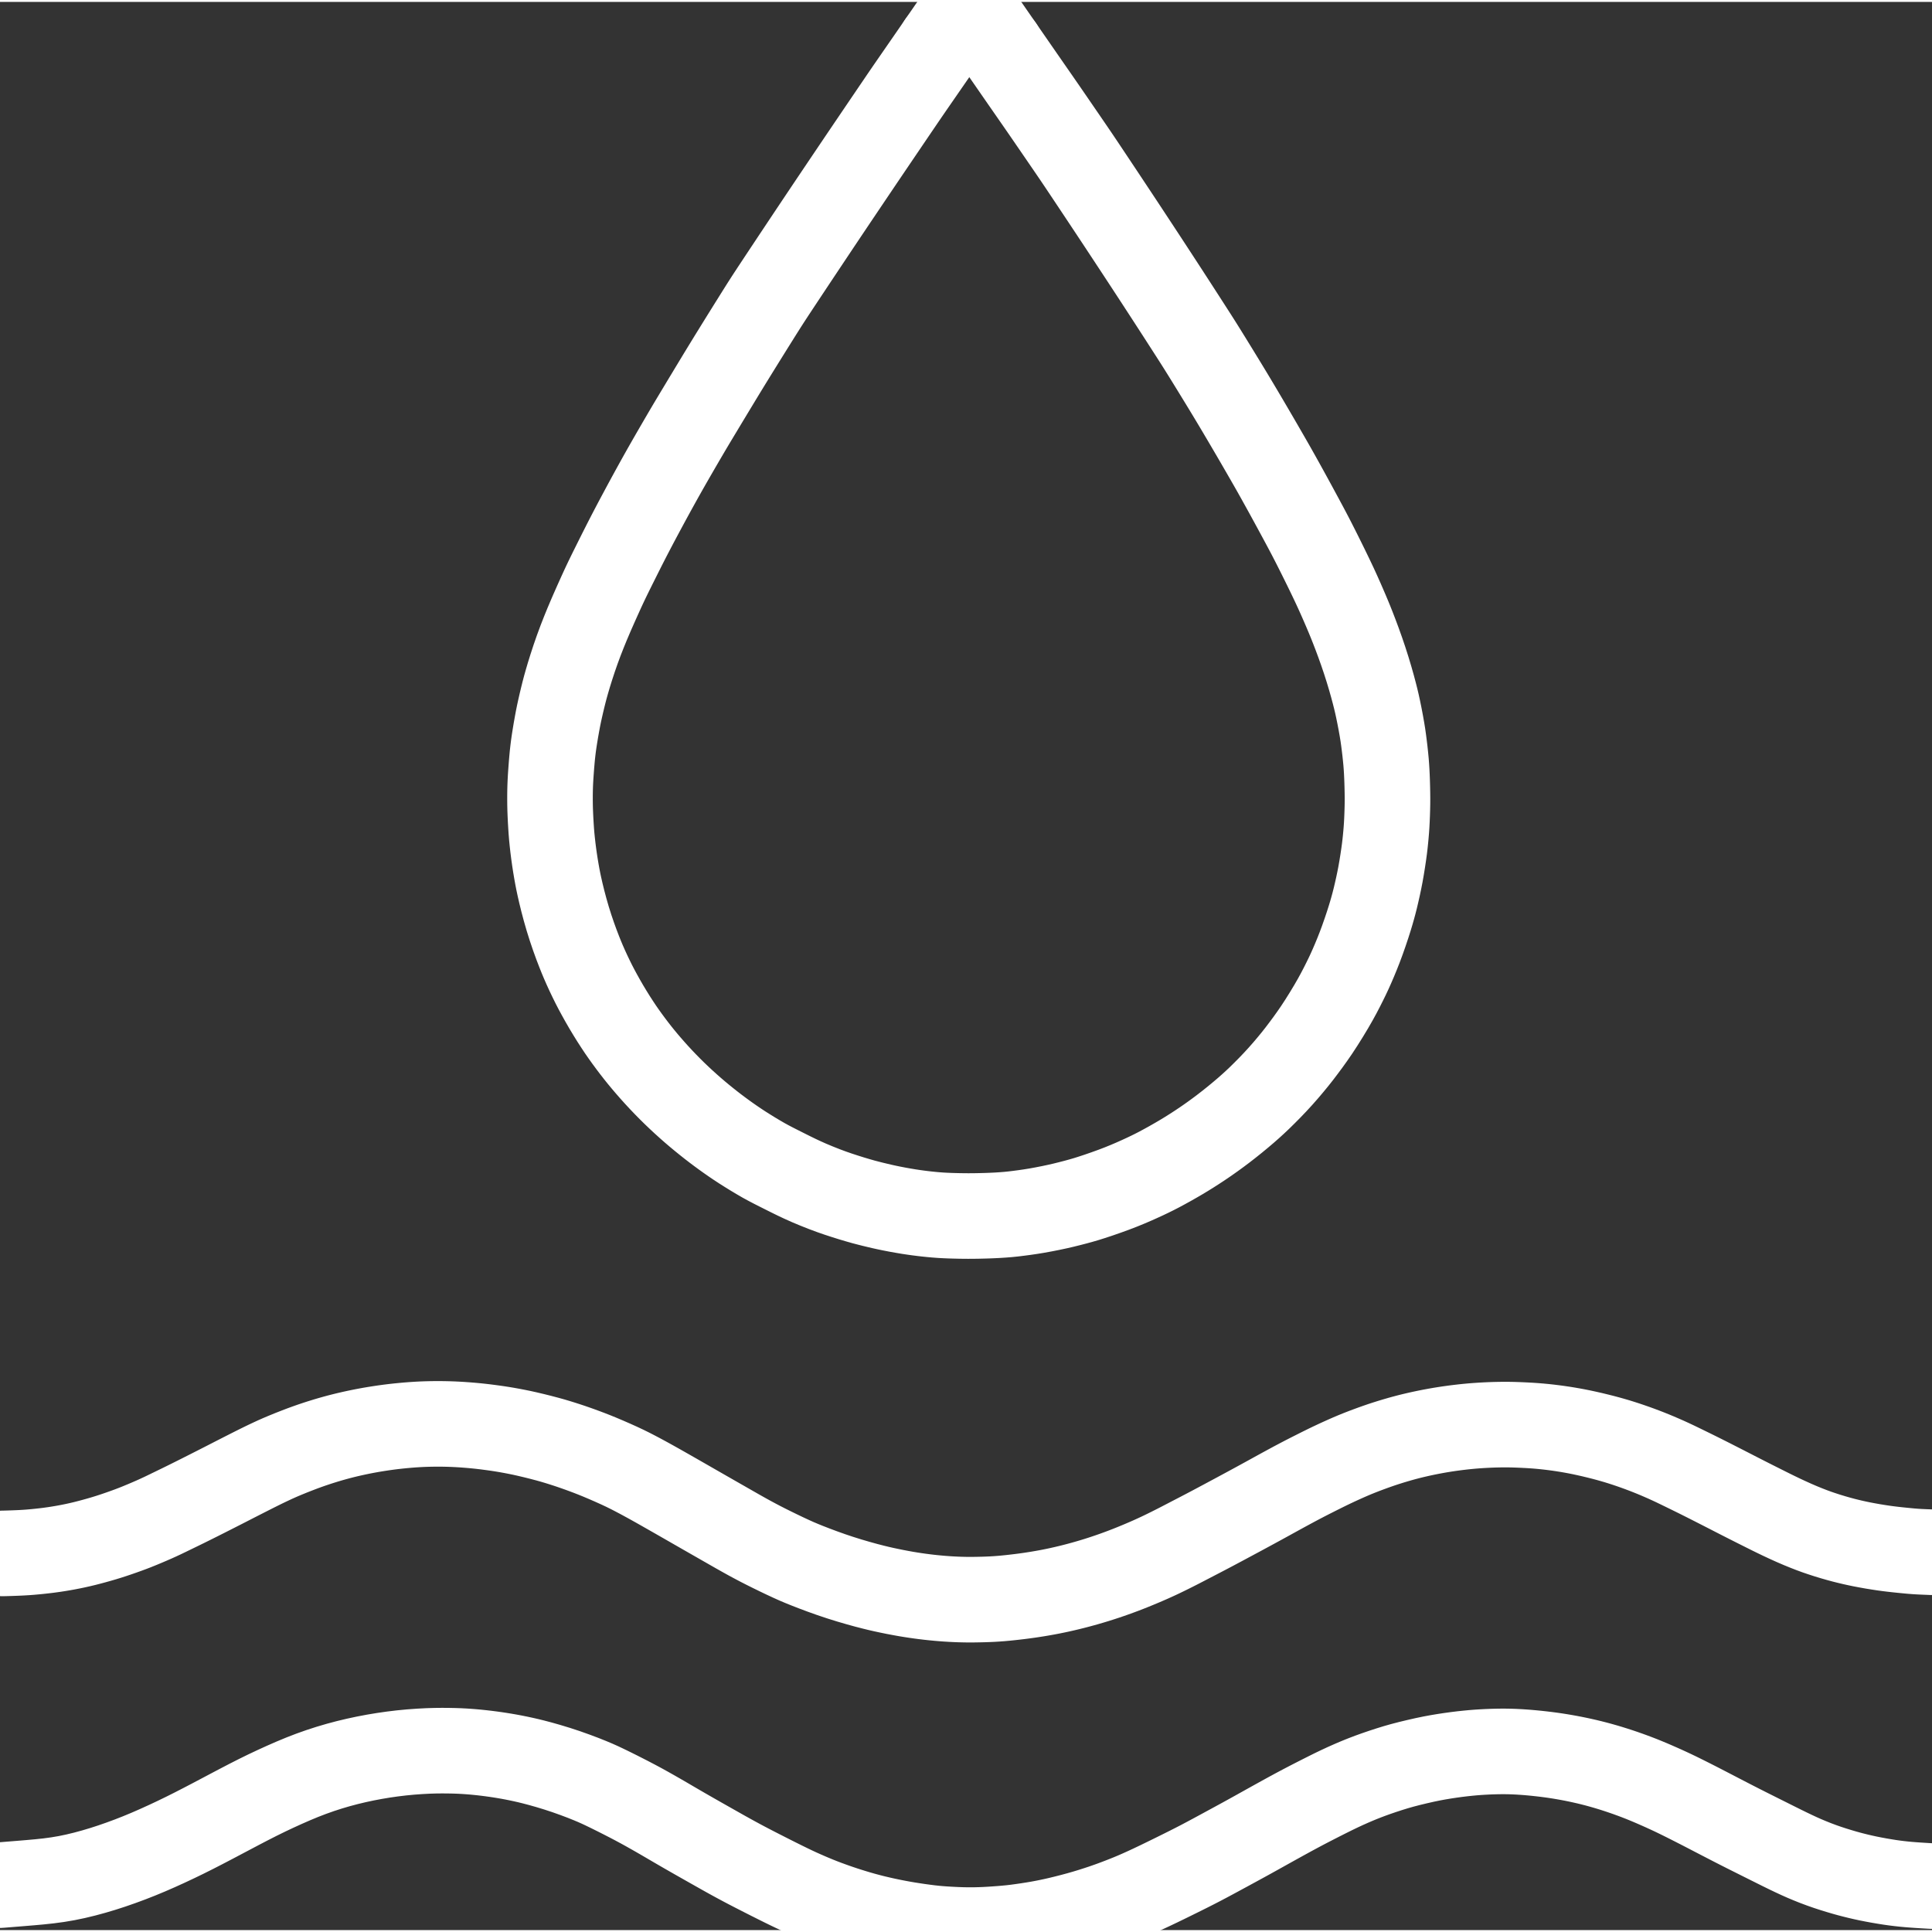
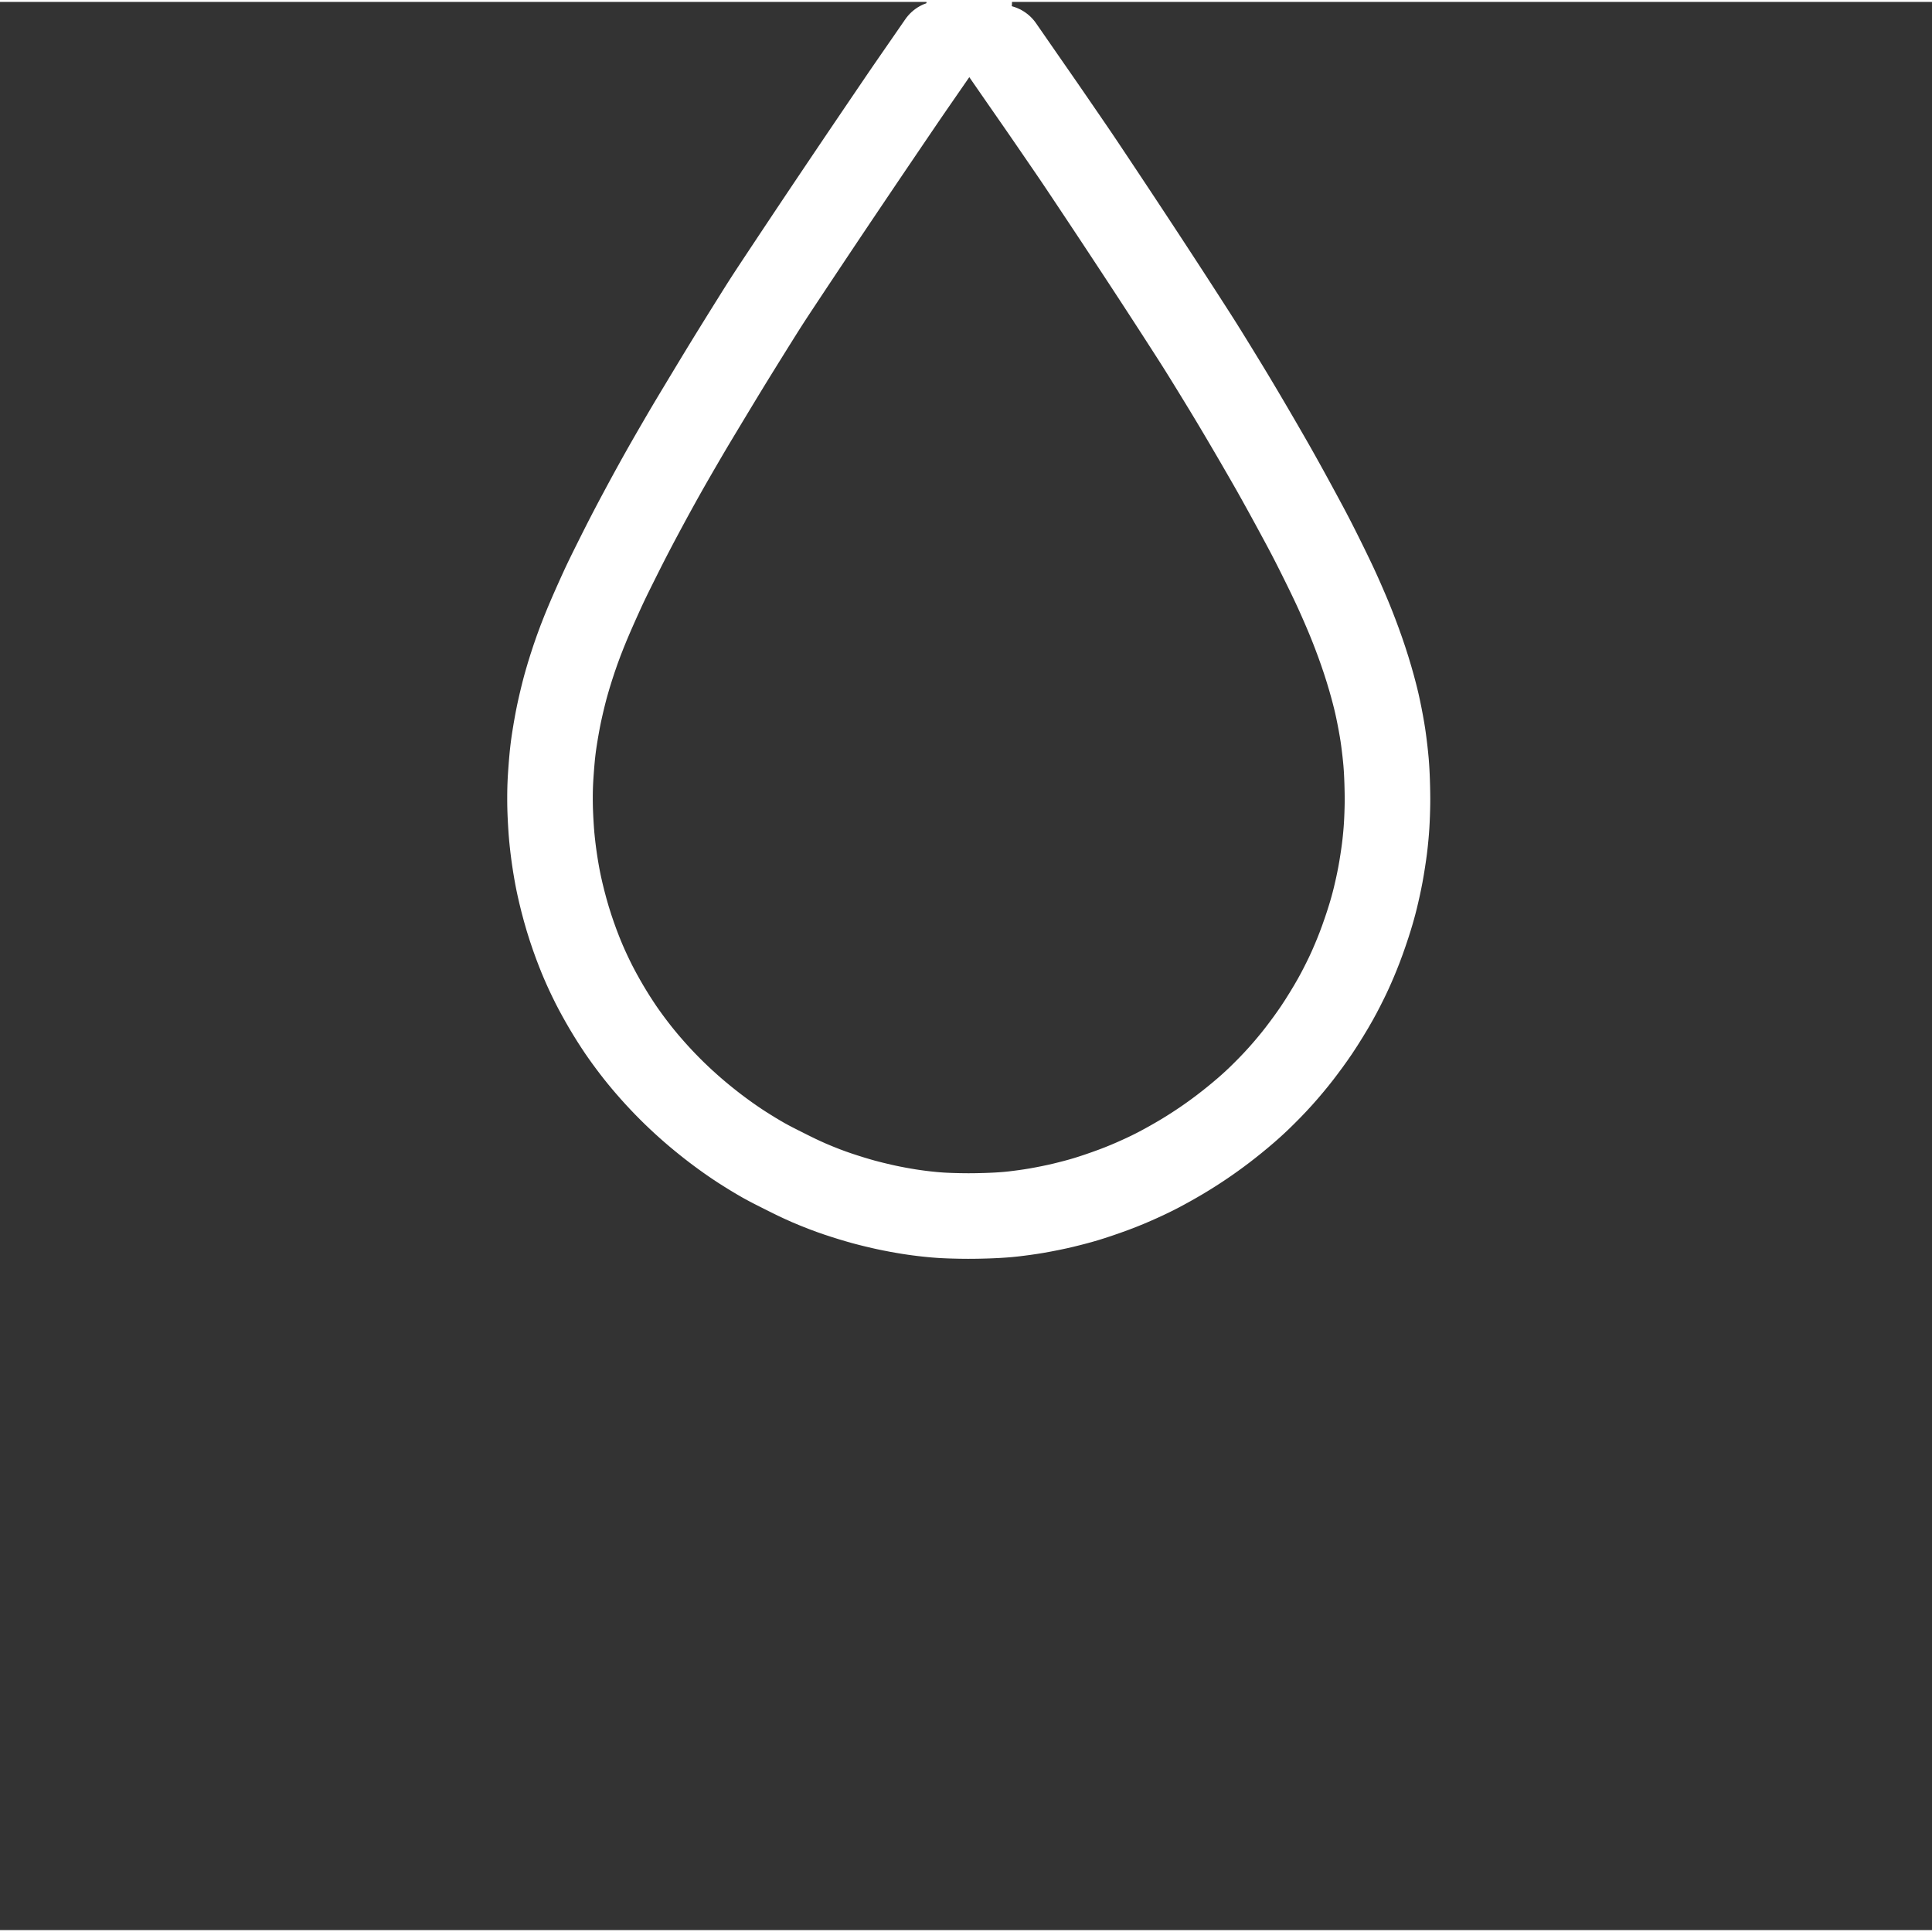
<svg xmlns="http://www.w3.org/2000/svg" overflow="visible" class="colorable-icon" height="1024" width="1024" viewBox="4 5.007 1016 1013.986">
  <rect x="4" y="5.007" width="1016" height="1013.986" fill="#333333" stroke="none" />
  <g stroke-width="45.0" id="skeleton-paths">
-     <path stroke-linejoin="round" stroke-linecap="round" fill="none" stroke-width="45" stroke="#FFFFFF" d="M4 995.362L6.874 995.127L10.292 994.848L15.066 994.465L19.892 994.063L24.691 993.631L29.521 993.115L34.283 992.476L39.081 991.662L43.831 990.671L48.601 989.520L53.305 988.240L57.995 986.844L62.767 985.301L67.583 983.626L72.474 981.817L77.232 979.950L82.020 977.963L86.828 975.865L91.726 973.641L96.552 971.373L101.281 969.077L105.940 966.745L110.682 964.311L115.453 961.819L120.284 959.270L125.102 956.724L129.916 954.186L134.751 951.667L139.537 949.234L144.211 946.938L148.881 944.735L153.487 942.637L158.233 940.556L162.914 938.616L167.651 936.787L172.365 935.117L177.140 933.570L181.929 932.162L186.701 930.894L191.441 929.764L196.151 928.756L200.898 927.857L205.626 927.069L210.383 926.389L215.088 925.822L219.916 925.357L224.731 925.008L229.190 924.774L233.120 924.660L236.444 924.625L239.649 924.647L242.717 924.707L245.436 924.799L248.050 924.934L250.290 925.086L252.812 925.284L255.052 925.492L257.595 925.758L259.820 926.017L262.404 926.349L264.612 926.657L267.176 927.044L269.319 927.391L271.803 927.823L274.035 928.241L276.650 928.766L278.986 929.265L281.669 929.872L284.409 930.545L288.037 931.495L292.221 932.680L296.924 934.107L301.692 935.675L306.416 937.356L310.622 938.939L314.369 940.441L317.046 941.568L319.602 942.713L321.612 943.659L324.136 944.877L326.382 945.983L329.122 947.350L331.759 948.688L334.875 950.286L338.017 951.932L341.214 953.648L344.330 955.368L347.340 957.065L350.059 958.617L352.709 960.148L355.079 961.530L357.724 963.078L360.593 964.752L364.072 966.766L367.730 968.864L371.301 970.898L374.534 972.731L377.623 974.479L380.702 976.219L383.328 977.701L385.886 979.135L387.901 980.253L390.373 981.609L392.654 982.845L395.338 984.279L397.773 985.558L400.505 986.972L403.306 988.407L406.396 989.981L409.567 991.587L412.792 993.204L415.919 994.760L418.960 996.247L421.478 997.453L424.016 998.631L426.199 999.609L428.769 1000.733L431.071 1001.713L433.713 1002.806L435.961 1003.698L438.502 1004.670L440.754 1005.494L443.260 1006.391L445.544 1007.178L448.078 1008.022L450.371 1008.756L452.988 1009.567L455.177 1010.221L457.809 1010.977L459.950 1011.559L462.526 1012.231L464.617 1012.744L467.149 1013.339L469.362 1013.832L471.987 1014.390L474.214 1014.839L476.800 1015.334L478.879 1015.712L481.460 1016.156L483.982 1016.551L487.145 1017.025L490.253 1017.449L493.044 1017.806L495.685 1018.088L497.911 1018.290L500.493 1018.480L502.681 1018.616L505.256 1018.754L507.397 1018.850L509.948 1018.938L512.155 1018.980L514.710 1018.993L516.951 1018.972L519.525 1018.906L521.795 1018.816L524.488 1018.670L527.140 1018.497L530.214 1018.274L533.230 1018.016L535.871 1017.758L538.559 1017.437L541.213 1017.075L544.343 1016.624L547.410 1016.141L550.135 1015.684L552.842 1015.178L555.214 1014.707L557.953 1014.127L560.738 1013.493L564.195 1012.652L567.790 1011.734L571.434 1010.749L574.879 1009.759L578.153 1008.762L581.439 1007.711L584.034 1006.852L586.774 1005.897L588.831 1005.157L591.502 1004.161L593.533 1003.384L596.125 1002.366L598.220 1001.521L600.967 1000.373L603.734 999.161L606.936 997.715L610.161 996.208L613.357 994.684L616.552 993.133L619.767 991.561L622.952 989.992L626.153 988.405L629.334 986.815L632.484 985.214L635.637 983.586L638.776 981.927L641.890 980.260L645.015 978.571L648.139 976.878L651.245 975.193L654.367 973.496L657.486 971.793L660.583 970.092L663.695 968.371L666.729 966.682L669.475 965.151L672.230 963.616L675.130 962.006L678.649 960.063L682.349 958.034L685.951 956.085L689.226 954.345L692.359 952.708L695.519 951.083L698.669 949.478L701.843 947.878L705.024 946.296L708.234 944.748L711.458 943.249L714.576 941.862L717.271 940.705L719.789 939.672L722.021 938.793L724.583 937.821L727.449 936.787L730.938 935.589L734.542 934.413L738.082 933.321L741.417 932.373L745.141 931.402L749.263 930.409L753.295 929.494L756.994 928.728L760.184 928.140L763.459 927.591L766.681 927.103L769.913 926.660L773.046 926.278L776.094 925.955L778.759 925.704L781.371 925.503L783.611 925.361L786.133 925.230L788.373 925.141L790.895 925.070L793.135 925.035L795.657 925.034L797.897 925.070L800.418 925.157L802.659 925.267L805.202 925.430L807.449 925.601L809.966 925.824L812.160 926.042L814.681 926.319L816.946 926.587L819.545 926.925L821.767 927.240L824.333 927.642L826.513 928.008L829.117 928.475L831.273 928.886L833.847 929.410L835.931 929.861L838.539 930.456L840.662 930.969L843.414 931.672L845.602 932.264L848.343 933.043L850.467 933.679L853.140 934.512L855.249 935.199L857.904 936.094L860 936.829L862.632 937.783L864.707 938.564L867.226 939.541L869.285 940.376L871.733 941.395L873.929 942.340L876.495 943.464L878.822 944.502L881.466 945.711L883.603 946.709L886.011 947.864L887.978 948.829L890.414 950.039L892.687 951.182L895.337 952.525L897.789 953.778L900.521 955.189L903.314 956.635L906.388 958.232L909.546 959.868L912.687 961.492L915.847 963.121L919.011 964.736L922.165 966.333L925.342 967.927L928.520 969.518L931.684 971.101L934.864 972.690L938.044 974.279L941.216 975.855L944.411 977.420L947.470 978.879L950.178 980.136L952.839 981.319L955.631 982.490L958.719 983.731L961.977 984.947L965.026 986.014L968.163 987.036L971.134 987.951L973.860 988.757L976.455 989.477L978.772 990.081L981.372 990.721L983.708 991.263L986.391 991.847L989.051 992.373L992.112 992.942L995.140 993.456L997.809 993.881L1000.428 994.248L1002.689 994.528L1005.254 994.808L1007.473 995.018L1009.968 995.218L1012.177 995.376L1014.699 995.540L1016.940 995.677L1018.736 995.781L1020 995.848" id="path-0-0" />
-   </g>
+     </g>
  <g stroke-width="45.0" id="skeleton-paths">
    <path stroke-linejoin="round" stroke-linecap="round" fill="none" stroke-width="45" stroke="#FFFFFF" d="M498.573 26.933L497.674 28.237L496.414 30.063L494.742 32.482L492.879 35.178L491.219 37.578L489.492 40.076L487.952 42.303L486.273 44.732L484.712 46.990L483.019 49.441L481.462 51.702L479.769 54.172L478.217 56.448L476.417 59.098L474.469 61.966L472.292 65.174L470.106 68.395L468.261 71.118L466.444 73.799L464.881 76.105L463.117 78.708L461.296 81.396L459.361 84.254L457.411 87.137L455.794 89.532L454.105 92.036L452.600 94.269L450.781 96.969L449.193 99.326L447.372 102.031L445.851 104.290L444.061 106.951L442.503 109.270L440.787 111.826L439.270 114.087L437.630 116.534L436.103 118.814L434.383 121.386L432.533 124.155L430.185 127.673L427.456 131.766L424.395 136.361L421.235 141.112L418.107 145.825L415.239 150.149L412.749 153.913L410.802 156.858L409.087 159.474L407.602 161.757L406.011 164.236L404.541 166.555L402.895 169.171L401.133 171.988L398.964 175.457L396.769 178.977L394.651 182.379L392.986 185.065L391.370 187.672L389.923 190.015L388.258 192.712L386.501 195.574L384.363 199.074L382.207 202.621L380.131 206.054L378.498 208.754L376.856 211.481L375.131 214.336L372.974 217.922L370.815 221.505L368.747 224.951L367.131 227.655L365.570 230.295L364.184 232.659L362.644 235.296L361.251 237.693L359.696 240.371L358.030 243.253L355.990 246.804L353.935 250.411L351.970 253.900L350.488 256.556L349.040 259.171L347.855 261.320L346.441 263.897L345.317 265.960L343.930 268.521L342.781 270.654L341.374 273.272L340.230 275.408L338.836 278.025L337.667 280.236L336.325 282.794L335.231 284.895L333.907 287.462L332.766 289.690L331.457 292.269L330.392 294.385L329.099 296.968L327.981 299.205L326.690 301.792L325.635 303.912L324.360 306.503L323.267 308.754L322.023 311.363L321.057 313.439L319.877 316.016L318.882 318.220L317.663 320.934L316.707 323.082L315.522 325.768L314.340 328.496L312.773 332.190L311.090 336.310L309.291 340.911L307.560 345.597L305.911 350.338L304.397 354.968L303.111 359.101L302.080 362.619L301.337 365.258L300.644 367.899L299.979 370.564L299.229 373.691L298.528 376.771L297.957 379.378L297.407 382.111L296.903 384.813L296.329 388.050L295.823 391.113L295.411 393.745L295.056 396.245L294.779 398.454L294.492 401.014L294.277 403.292L294.056 405.850L293.888 408.031L293.704 410.552L293.562 412.687L293.422 415.221L293.331 417.431L293.266 419.985L293.237 422.225L293.235 424.747L293.255 426.987L293.310 429.560L293.414 432.267L293.559 435.301L293.746 438.461L293.924 441.128L294.148 443.874L294.418 446.558L294.759 449.633L295.160 452.810L295.598 455.941L296.084 459.111L296.604 462.200L297.082 464.877L297.603 467.547L298.177 470.243L298.970 473.727L299.971 477.797L301.190 482.395L302.565 487.167L304.064 491.938L305.634 496.559L307.144 500.724L308.551 504.383L309.686 507.221L310.838 509.964L311.988 512.579L313.384 515.634L314.833 518.666L316.214 521.463L317.645 524.227L319.180 527.071L320.945 530.241L322.862 533.562L324.778 536.743L326.713 539.856L328.585 542.746L330.281 545.304L332.055 547.859L333.745 550.218L335.704 552.874L337.494 555.235L339.401 557.679L341.116 559.810L343.065 562.163L344.955 564.381L347.189 566.932L349.293 569.270L351.709 571.875L353.898 574.167L356.400 576.708L358.656 578.933L361.225 581.389L363.532 583.532L366.059 585.814L368.261 587.751L370.694 589.829L372.958 591.713L375.514 593.787L377.812 595.607L380.239 597.481L382.420 599.119L384.813 600.873L387.046 602.470L389.491 604.173L391.754 605.707L394.309 607.384L396.955 609.056L399.904 610.881L402.881 612.658L405.589 614.228L408.278 615.696L410.698 616.960L413.399 618.332L415.724 619.502L418.260 620.774L420.365 621.821L422.993 623.108L425.794 624.423L429.455 626.063L433.494 627.752L437.584 629.370L441.345 630.767L444.766 631.955L448.347 633.125L451.868 634.228L455.272 635.239L457.982 636.012L460.688 636.719L463.009 637.310L465.626 637.935L467.739 638.434L470.321 639.005L472.960 639.547L476.153 640.166L479.258 640.716L481.942 641.165L484.547 641.555L486.715 641.856L489.257 642.176L491.413 642.423L494.005 642.690L496.216 642.887L498.814 643.080L501.047 643.201L503.600 643.307L505.840 643.373L508.361 643.433L510.602 643.468L513.123 643.487L515.363 643.477L517.885 643.444L520.125 643.394L522.736 643.324L525.405 643.222L528.464 643.079L531.530 642.879L534.266 642.659L536.988 642.378L539.770 642.035L542.811 641.636L546.027 641.165L549.141 640.661L552.817 639.991L556.398 639.289L560.073 638.508L563.256 637.776L566.512 636.966L569.666 636.150L572.518 635.367L575.227 634.579L578.017 633.699L581.562 632.536L585.614 631.131L589.704 629.652L593.496 628.196L596.857 626.824L600.131 625.424L603.349 623.985L606.095 622.726L608.743 621.461L610.855 620.418L613.461 619.081L616.118 617.654L619.213 615.951L622.238 614.228L624.961 612.641L627.590 611.055L629.921 609.607L632.432 608.005L634.729 606.502L637.204 604.841L639.470 603.278L642.020 601.469L644.421 599.721L647.244 597.605L650.103 595.386L653.289 592.845L656.419 590.257L659.206 587.891L661.816 585.588L663.994 583.599L666.396 581.331L668.883 578.882L671.705 576.040L674.595 573.016L677.391 569.971L680.113 566.880L682.715 563.803L684.998 561.025L687.304 558.104L689.473 555.244L691.831 552.069L694.083 548.921L696.354 545.633L698.859 541.806L701.501 537.587L704.041 533.372L706.206 529.606L708 526.323L709.651 523.162L711.208 520.064L712.525 517.375L713.788 514.676L714.952 512.074L716.290 508.969L717.625 505.735L718.980 502.306L720.409 498.470L721.869 494.318L723.226 490.272L724.350 486.725L725.172 483.997L725.922 481.368L726.555 479.023L727.239 476.338L727.913 473.475L728.622 470.345L729.316 467.057L729.938 463.880L730.569 460.292L731.150 456.691L731.679 453.123L732.057 450.325L732.364 447.730L732.595 445.547L732.839 442.966L733.029 440.685L733.217 438.019L733.361 435.323L733.487 432.309L733.580 429.229L733.633 426.583L733.649 423.803L733.620 421.066L733.558 417.971L733.467 414.882L733.366 412.239L733.237 409.576L733.097 407.328L732.896 404.670L732.634 401.953L732.308 398.907L731.939 395.830L731.602 393.195L731.213 390.449L730.758 387.645L730.122 384.055L729.430 380.431L728.708 376.901L728.105 374.141L727.452 371.382L726.733 368.542L725.751 364.859L724.553 360.636L723.149 355.963L721.622 351.185L720.008 346.435L718.351 341.798L716.777 337.579L715.370 333.936L714.233 331.082L713.130 328.393L711.976 325.655L710.639 322.541L709.283 319.437L708.068 316.706L706.941 314.218L705.928 312.027L704.800 309.634L703.694 307.317L702.399 304.641L701.030 301.833L699.497 298.724L697.914 295.539L696.326 292.377L694.718 289.205L693.087 286.043L691.442 282.911L689.768 279.772L688.081 276.638L686.315 273.368L684.353 269.749L682.336 266.047L680.396 262.509L678.796 259.609L677.272 256.861L675.754 254.138L674.054 251.116L672.338 248.095L670.770 245.364L669.237 242.703L667.872 240.341L666.348 237.701L664.785 235.009L663.040 232.016L661.285 229.017L659.696 226.308L658.100 223.594L656.418 220.749L654.359 217.282L652.194 213.663L650.112 210.206L648.395 207.375L646.755 204.686L645.026 201.859L642.825 198.266L640.318 194.191L637.803 190.123L635.573 186.548L633.805 183.749L632.159 181.171L630.683 178.870L629.073 176.364L627.587 174.056L625.974 171.551L624.486 169.245L622.870 166.743L621.379 164.438L619.759 161.938L618.266 159.636L616.643 157.138L615.147 154.837L613.521 152.341L612.022 150.042L610.394 147.548L608.892 145.250L607.262 142.758L605.762 140.469L604.082 137.909L602.265 135.143L599.994 131.690L597.579 128.021L595.200 124.412L593.269 121.486L591.522 118.845L590.010 116.560L588.368 114.084L586.852 111.797L585.205 109.315L583.686 107.029L582.037 104.548L580.517 102.263L578.867 99.784L577.345 97.500L575.693 95.022L574.170 92.739L572.514 90.263L570.983 87.985L569.314 85.518L567.770 83.249L566.089 80.790L564.538 78.526L562.854 76.069L561.302 73.805L559.617 71.349L558.064 69.086L556.377 66.630L554.823 64.368L553.133 61.915L551.573 59.656L549.877 57.208L548.312 54.952L546.613 52.505L545.048 50.250L543.350 47.803L541.784 45.548L540.092 43.107L538.534 40.858L536.775 38.317L535.095 35.892L533.085 32.988L531.747 31.060L530.333 29.019" id="path-0-0" />
-     <path stroke-linejoin="round" stroke-linecap="round" fill="none" stroke-width="45" stroke="#FFFFFF" d="M498.573 26.933L513.698 5.007" id="path-extension-1" />
-     <path stroke-linejoin="round" stroke-linecap="round" fill="none" stroke-width="45" stroke="#FFFFFF" d="M530.333 29.019L513.698 5.007" id="path-extension-2" />
    <path stroke-linejoin="round" stroke-linecap="round" fill="none" stroke-width="45" stroke="#FFFFFF" d="M513.698 5.007L513.698 5.007" id="path-connection-1" />
  </g>
  <g stroke-width="45.0" id="skeleton-paths">
-     <path stroke-linejoin="round" stroke-linecap="round" fill="none" stroke-width="45" stroke="#FFFFFF" d="M5.312 820.913L6.576 820.884L8.462 820.832L10.764 820.758L13.386 820.656L15.490 820.556L17.934 820.408L20.019 820.252L22.675 820.014L24.974 819.782L27.657 819.481L29.761 819.222L32.308 818.869L34.446 818.543L37.105 818.100L39.285 817.706L41.851 817.205L44.003 816.755L46.503 816.192L48.615 815.684L51.125 815.040L53.340 814.447L55.949 813.720L58.260 813.049L60.813 812.269L63.126 811.527L65.695 810.662L67.995 809.865L70.542 808.955L72.647 808.182L75.175 807.208L77.411 806.307L80.159 805.165L82.476 804.177L85.025 803.068L87.055 802.156L89.499 801.018L91.680 799.969L94.352 798.673L96.622 797.569L99.147 796.341L101.322 795.275L103.920 793.990L106.179 792.864L108.778 791.562L110.905 790.492L113.513 789.172L115.613 788.109L118.153 786.818L120.296 785.729L122.930 784.383L125.178 783.230L127.676 781.948L129.830 780.849L132.403 779.540L134.655 778.397L137.170 777.122L139.331 776.037L141.936 774.751L144.212 773.647L146.756 772.447L148.749 771.525L151.269 770.409L153.824 769.327L157.078 767.996L160.313 766.730L163.179 765.635L165.894 764.651L168.016 763.907L170.537 763.065L172.608 762.395L175.137 761.610L177.358 760.949L179.910 760.224L182.104 759.630L184.613 758.988L186.756 758.466L189.400 757.859L191.535 757.395L194.140 756.858L196.247 756.450L198.803 755.982L201.015 755.606L203.705 755.180L206.039 754.834L208.680 754.475L210.897 754.201L213.398 753.923L215.835 753.680L218.342 753.454L220.938 753.252L223.279 753.100L225.828 752.967L228.068 752.883L230.590 752.820L232.830 752.792L235.352 752.790L237.592 752.814L240.133 752.873L242.377 752.954L244.889 753.077L247.084 753.211L249.607 753.393L251.878 753.579L254.454 753.819L256.684 754.053L259.208 754.348L261.402 754.628L263.940 754.972L266.024 755.272L268.513 755.662L270.574 756.008L273.241 756.491L275.480 756.921L278.277 757.490L281.041 758.102L284.642 758.948L288.211 759.837L291.767 760.772L294.429 761.511L297.082 762.300L299.268 762.976L301.868 763.811L304.140 764.564L306.647 765.428L308.921 766.235L311.436 767.160L313.761 768.033L316.414 769.067L319.174 770.187L322.621 771.642L326.171 773.190L329.677 774.770L332.583 776.135L335.320 777.486L337.769 778.744L340.317 780.086L342.585 781.308L344.952 782.600L347.203 783.847L349.788 785.293L352.681 786.929L356.178 788.918L359.844 791.010L363.338 793.009L366.220 794.660L368.947 796.227L371.660 797.784L374.659 799.502L377.664 801.221L380.385 802.778L383.121 804.341L385.841 805.896L388.847 807.612L391.933 809.373L395.010 811.107L398.116 812.830L401.161 814.464L403.931 815.922L406.735 817.355L409.633 818.801L413.116 820.505L416.697 822.220L420.193 823.846L422.978 825.095L425.701 826.245L428.422 827.345L432.112 828.783L436.322 830.359L441.047 832.044L445.808 833.639L450.595 835.137L455.310 836.514L459.516 837.675L463.207 838.625L465.966 839.302L468.761 839.939L471.406 840.505L474.525 841.142L477.604 841.728L480.369 842.227L483.052 842.668L485.277 843.009L487.768 843.364L489.865 843.640L492.341 843.937L494.538 844.176L497.209 844.435L499.494 844.632L502.071 844.822L504.252 844.954L506.760 845.076L508.986 845.159L511.544 845.218L513.777 845.236L516.372 845.222L518.546 845.187L521.079 845.129L523.229 845.058L525.786 844.946L528.028 844.812L530.638 844.616L532.877 844.413L535.454 844.148L537.577 843.910L540.107 843.609L542.212 843.341L544.797 842.989L546.975 842.665L549.607 842.251L551.849 841.872L554.469 841.405L556.688 840.982L559.188 840.475L561.366 840.006L563.913 839.428L566.124 838.904L568.652 838.276L570.743 837.735L573.322 837.036L575.455 836.437L578.128 835.653L580.252 835.008L582.920 834.165L585.031 833.475L587.683 832.575L589.781 831.841L592.425 830.883L594.520 830.103L597.226 829.058L599.454 828.173L602.257 827.025L604.441 826.113L607.037 825L609.216 824.043L611.927 822.813L614.220 821.743L616.764 820.517L618.923 819.455L621.528 818.148L623.781 817.003L626.360 815.669L628.838 814.382L631.859 812.812L635.004 811.182L638.307 809.454L641.454 807.798L644.571 806.140L647.182 804.747L649.900 803.291L652.272 802.020L655.025 800.543L657.771 799.064L660.797 797.430L663.912 795.738L667.011 794.048L670.132 792.340L673.179 790.664L675.937 789.147L678.698 787.632L681.442 786.140L684.476 784.504L687.519 782.891L690.125 781.529L692.647 780.239L694.792 779.152L697.387 777.848L699.643 776.721L702.208 775.459L704.380 774.414L706.962 773.198L709.242 772.153L711.779 771.013L713.942 770.064L716.430 769.012L718.670 768.103L721.333 767.064L723.664 766.190L726.182 765.266L728.280 764.524L730.686 763.697L732.883 762.979L735.545 762.140L737.738 761.483L740.232 760.758L742.241 760.202L744.793 759.530L746.953 758.994L749.598 758.376L751.741 757.901L754.327 757.358L756.478 756.931L759.083 756.446L761.243 756.069L763.832 755.648L766 755.323L768.615 754.961L770.828 754.681L773.416 754.380L775.619 754.149L778.148 753.913L780.378 753.738L782.956 753.565L785.233 753.438L787.760 753.322L789.955 753.248L792.463 753.192L794.704 753.167L797.267 753.174L799.494 753.212L802.022 753.295L804.176 753.382L806.693 753.505L808.893 753.627L811.502 753.807L813.771 753.996L816.326 754.242L818.524 754.482L821.066 754.792L823.337 755.097L825.905 755.473L828.096 755.822L830.631 756.259L832.871 756.674L835.556 757.203L838.202 757.775L841.222 758.455L844.268 759.194L846.915 759.858L849.571 760.566L851.783 761.187L854.340 761.932L856.635 762.646L859.147 763.457L861.451 764.237L863.894 765.091L866.178 765.918L868.598 766.825L870.861 767.704L873.250 768.665L875.452 769.580L877.921 770.643L880.126 771.611L882.657 772.766L884.771 773.758L887.355 775.003L889.698 776.144L892.356 777.442L894.672 778.580L897.124 779.794L899.423 780.941L901.991 782.233L904.265 783.385L906.723 784.639L908.860 785.728L911.466 787.059L913.724 788.216L916.274 789.527L918.378 790.606L921 791.943L923.256 793.089L925.852 794.403L927.930 795.449L930.524 796.750L932.745 797.862L935.427 799.204L937.906 800.417L940.953 801.885L944.084 803.343L947.382 804.833L950.641 806.240L953.856 807.551L956.627 808.630L959.344 809.630L961.921 810.511L964.949 811.495L968.092 812.445L970.912 813.252L973.614 813.979L975.724 814.507L978.201 815.095L980.326 815.569L983.036 816.135L985.740 816.648L988.874 817.209L991.966 817.708L994.578 818.104L997.168 818.452L999.323 818.714L1001.918 819.003L1004.188 819.239L1006.763 819.491L1009.003 819.703L1011.541 819.900L1013.780 820.031L1016.405 820.147L1018.066 820.209L1019.889 820.292" id="path-0-0" />
-   </g>
+     </g>
</svg>